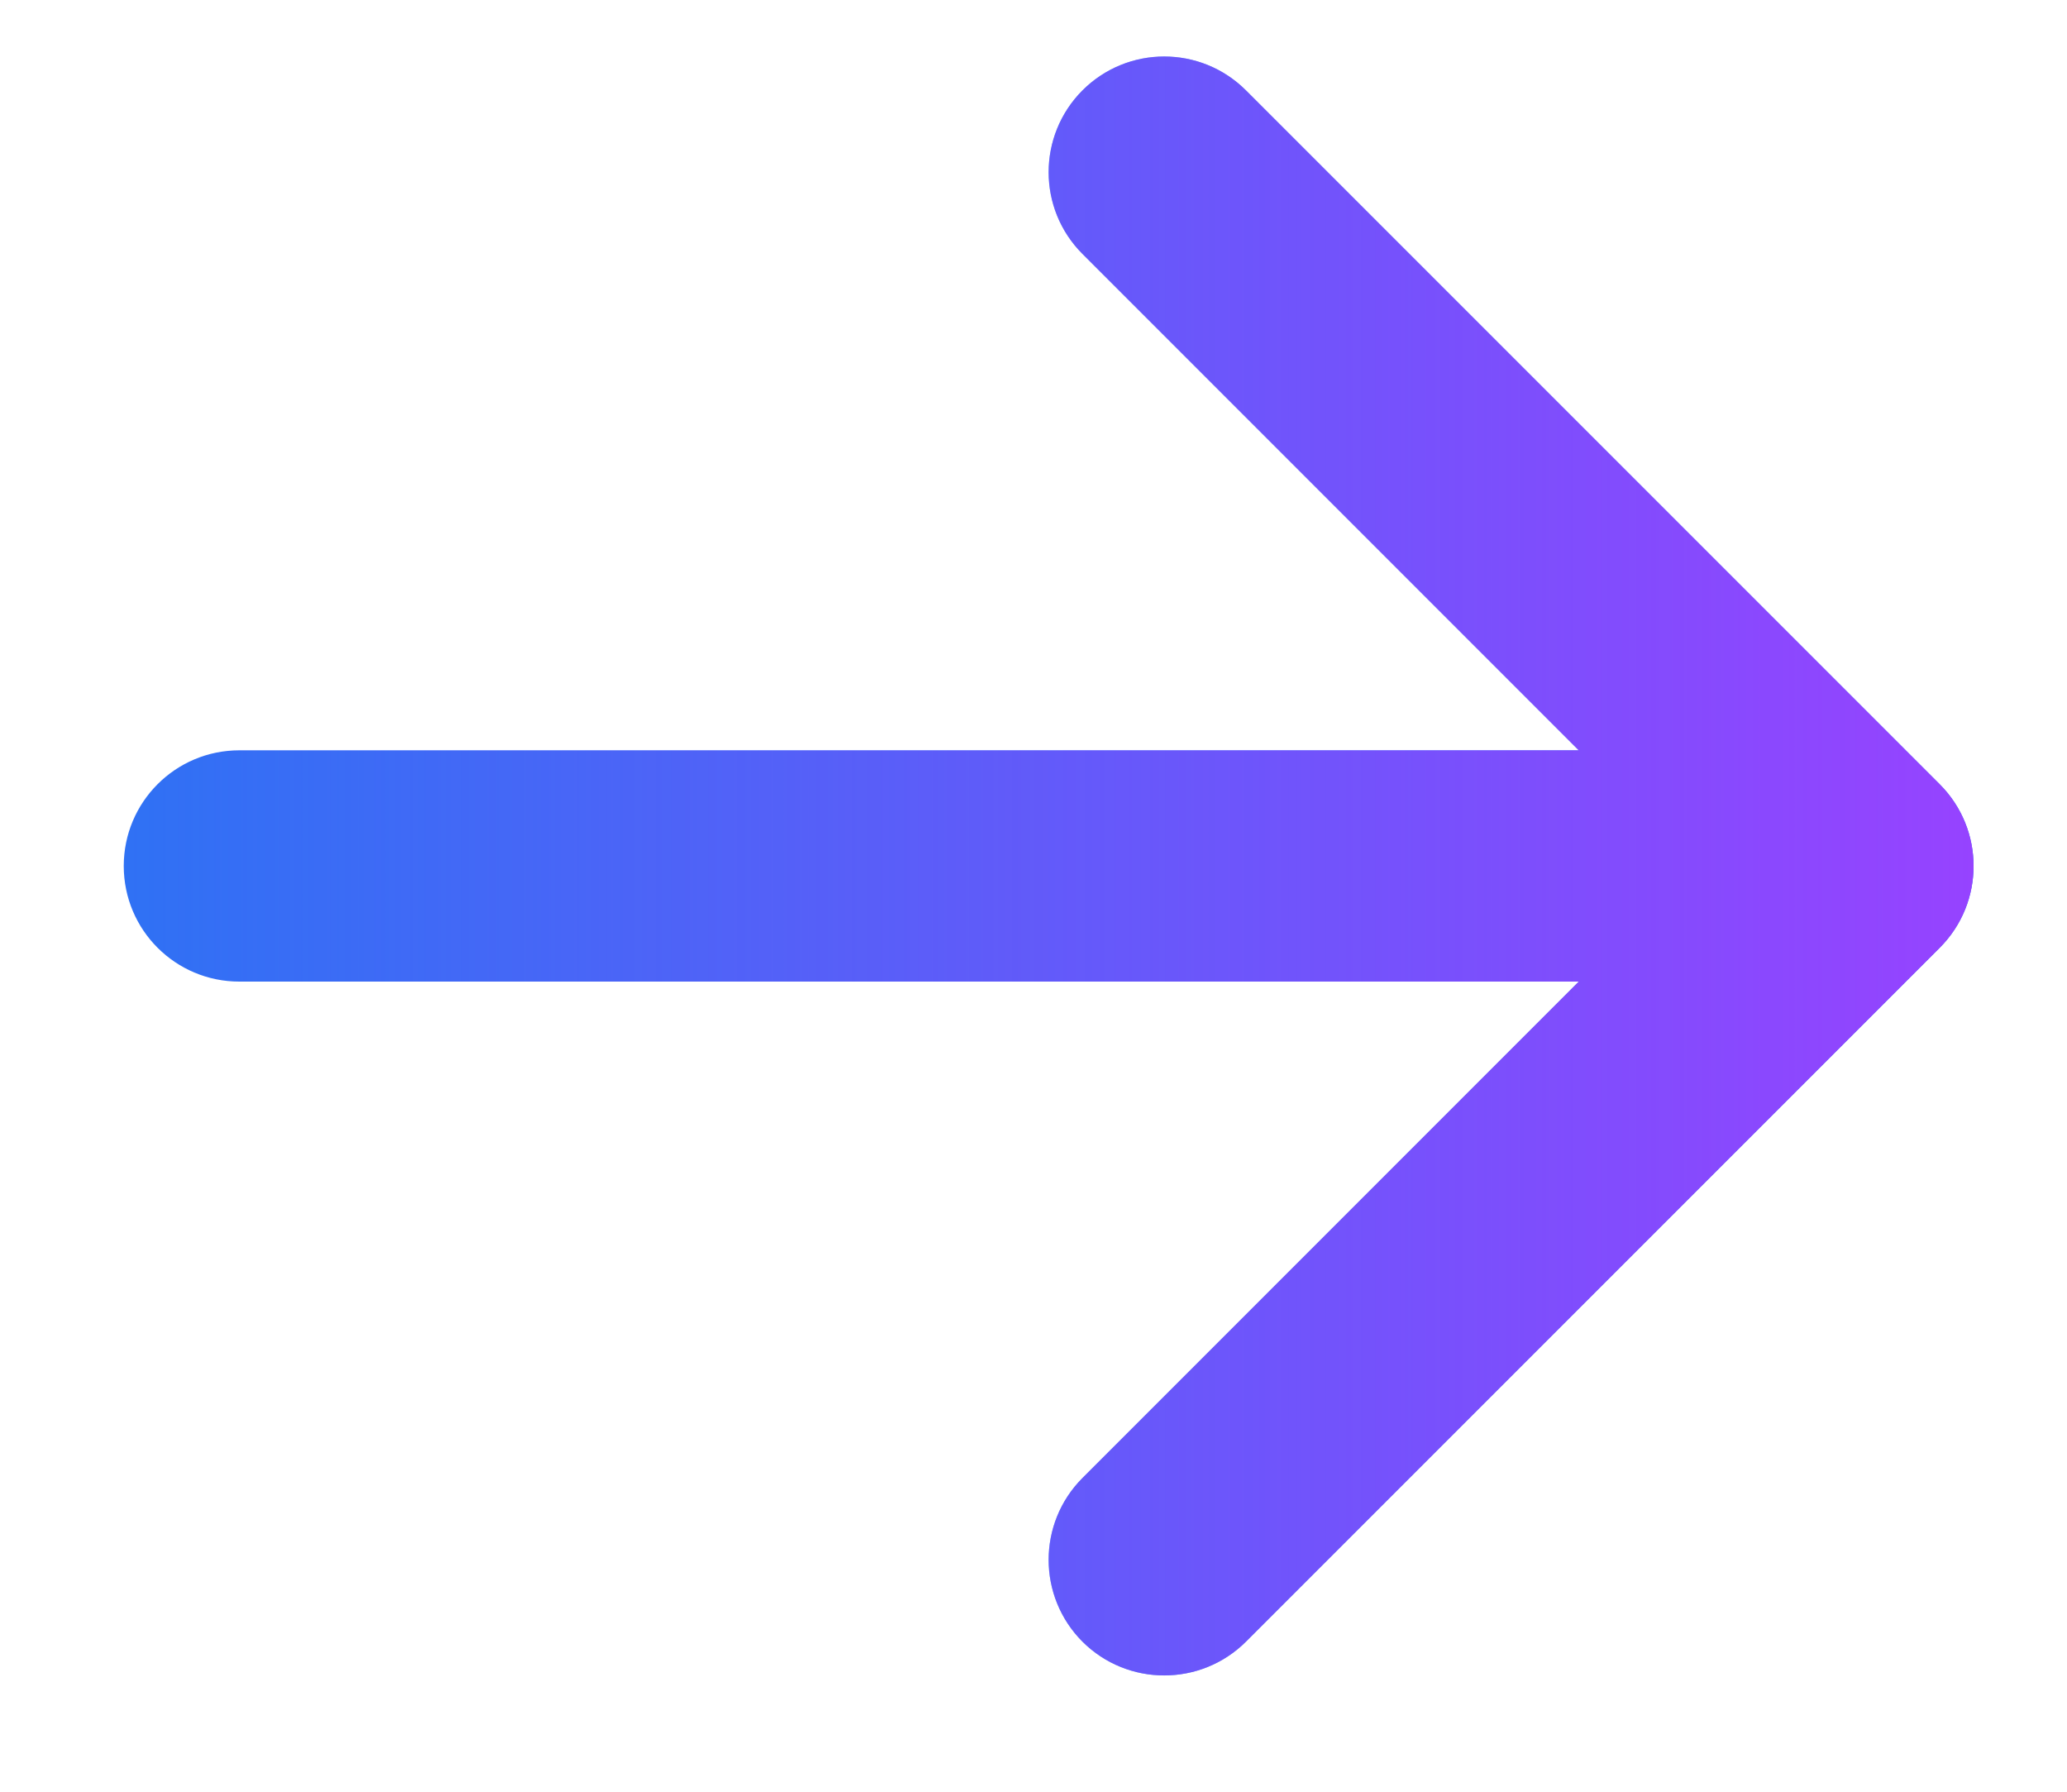
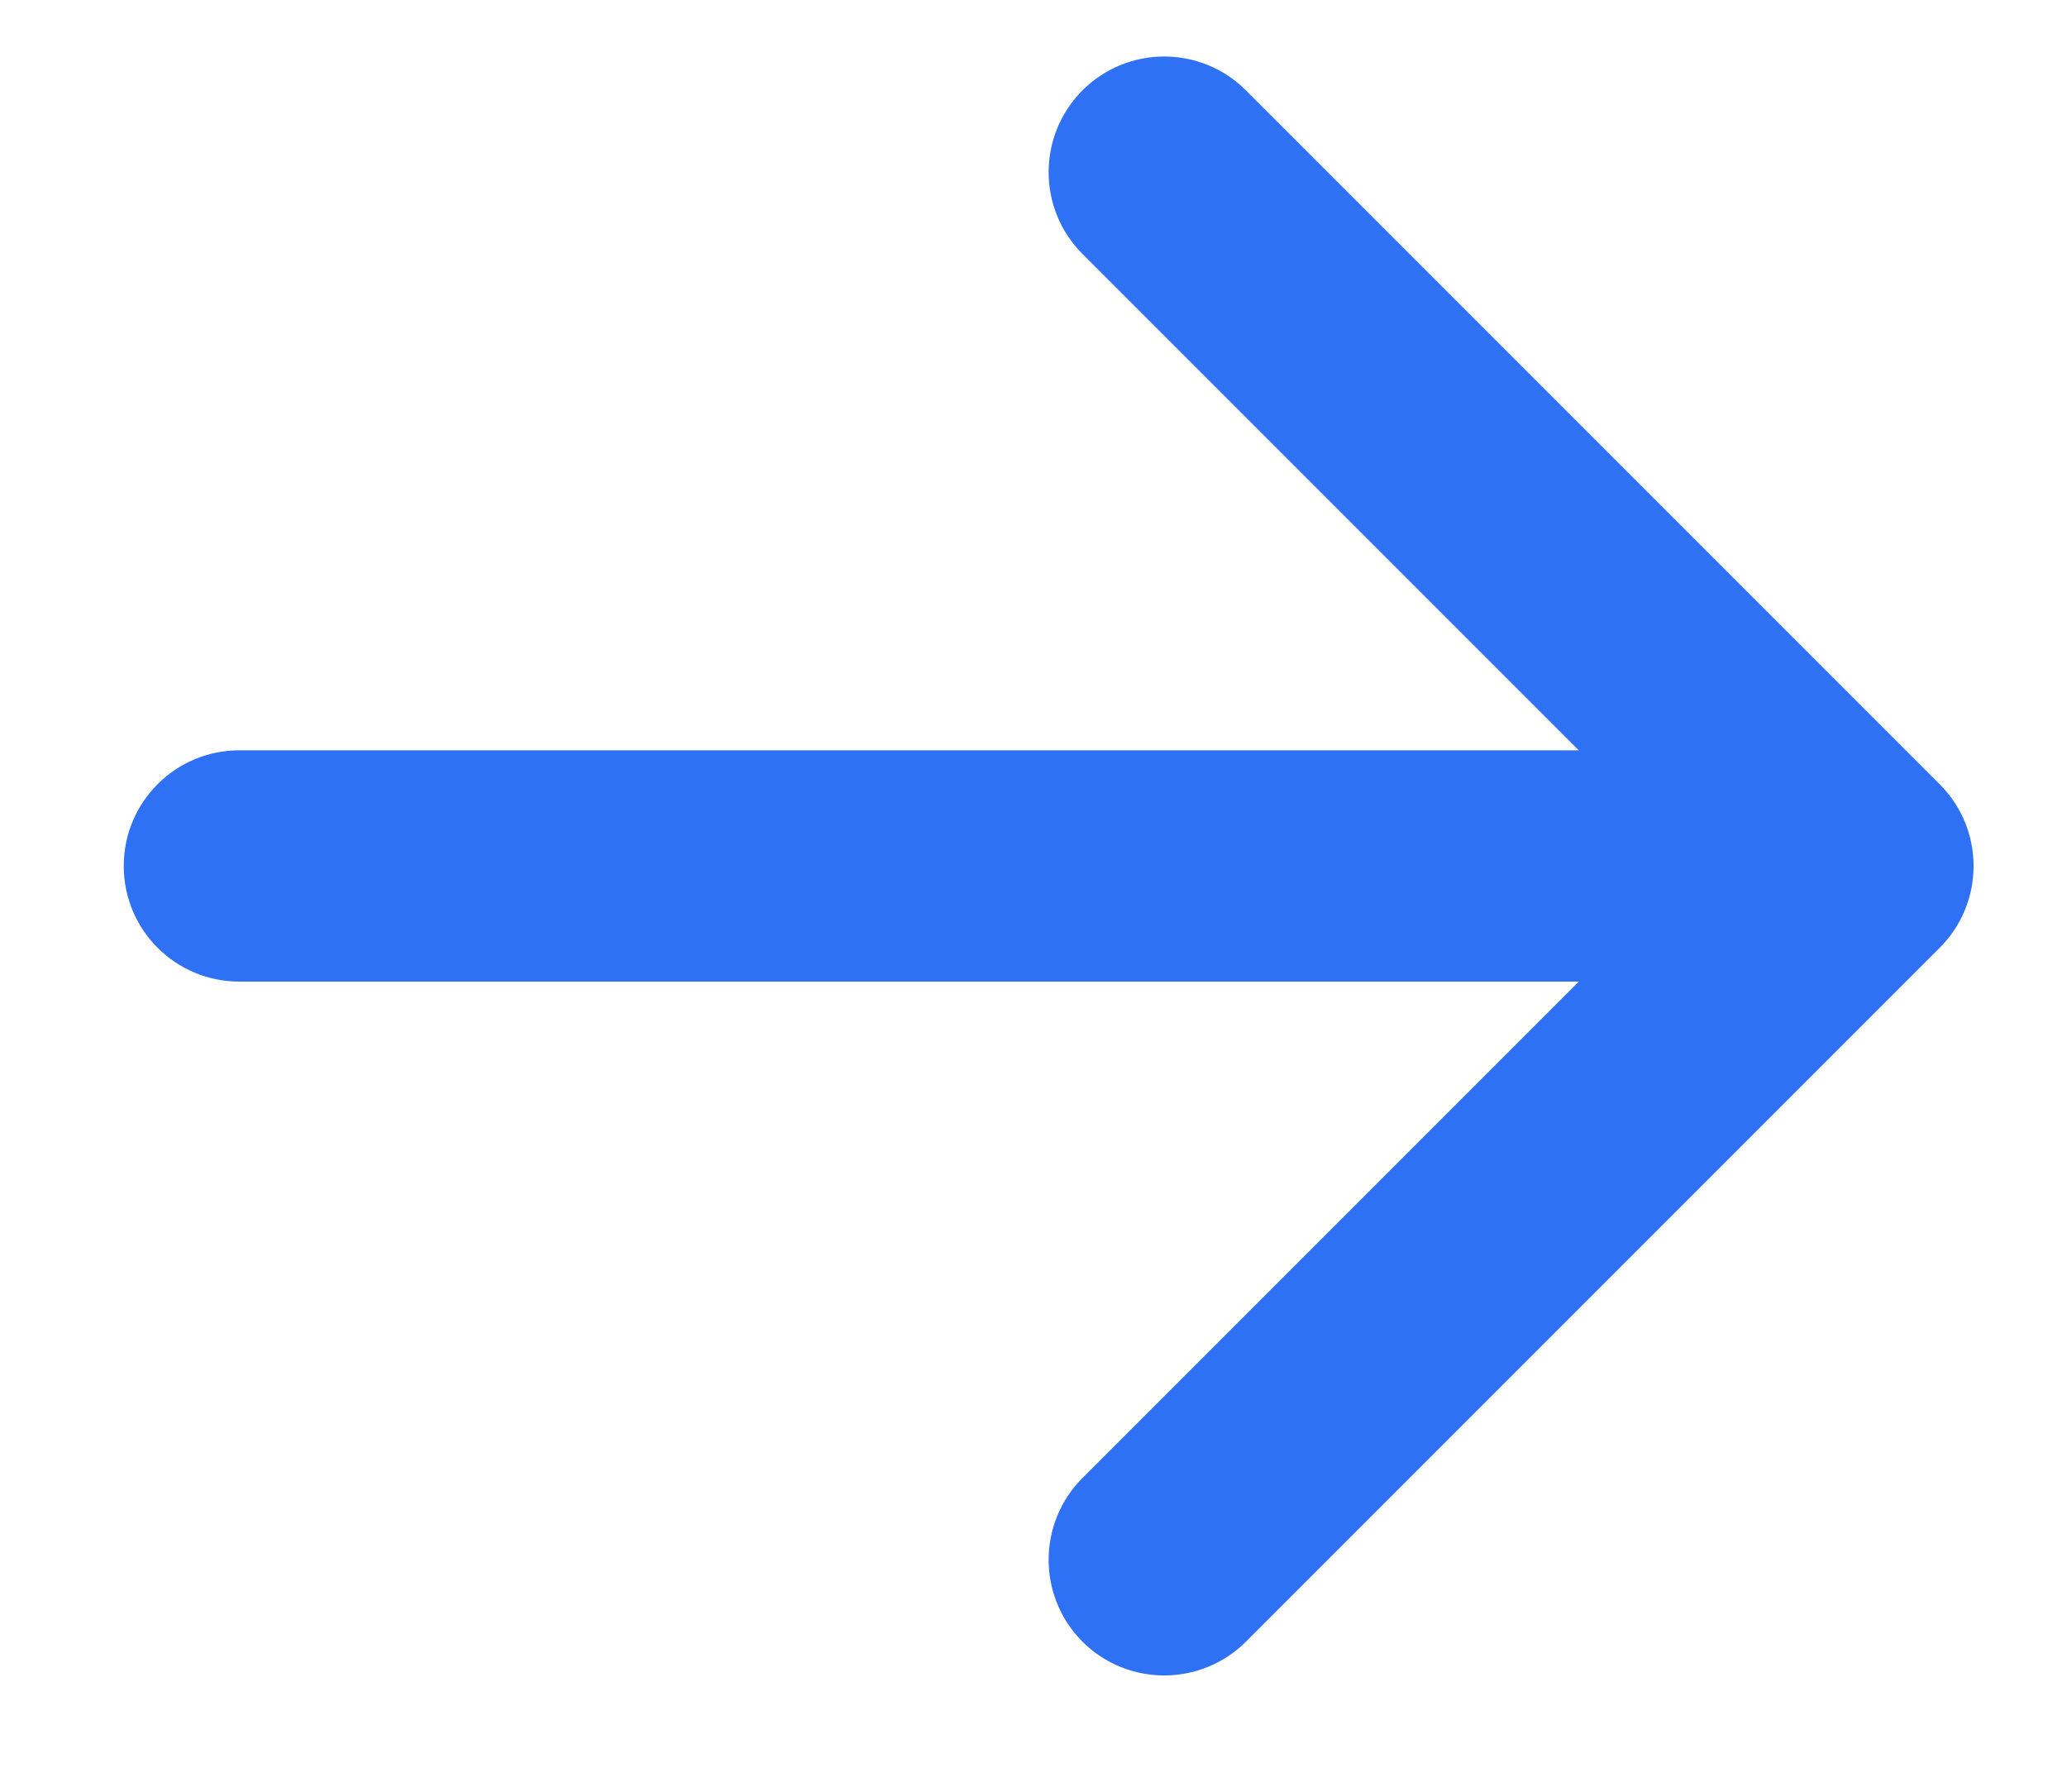
<svg xmlns="http://www.w3.org/2000/svg" width="15" height="13" viewBox="0 0 15 13" fill="none">
  <path fill-rule="evenodd" clip-rule="evenodd" d="M7.855 0.656C8.183 0.328 8.714 0.328 9.042 0.656L14.076 5.69C14.404 6.018 14.404 6.549 14.076 6.877L9.042 11.911C8.714 12.238 8.183 12.238 7.855 11.911C7.528 11.583 7.528 11.052 7.855 10.724L11.457 7.122L1.737 7.122C1.273 7.122 0.898 6.747 0.898 6.283C0.898 5.82 1.273 5.444 1.737 5.444H11.457L7.855 1.842C7.528 1.515 7.528 0.984 7.855 0.656Z" fill="#2F71F4" />
-   <path fill-rule="evenodd" clip-rule="evenodd" d="M7.855 0.656C8.183 0.328 8.714 0.328 9.042 0.656L14.076 5.69C14.404 6.018 14.404 6.549 14.076 6.877L9.042 11.911C8.714 12.238 8.183 12.238 7.855 11.911C7.528 11.583 7.528 11.052 7.855 10.724L11.457 7.122L1.737 7.122C1.273 7.122 0.898 6.747 0.898 6.283C0.898 5.82 1.273 5.444 1.737 5.444H11.457L7.855 1.842C7.528 1.515 7.528 0.984 7.855 0.656Z" fill="url(#paint0_linear_29389_176)" />
  <defs>
    <linearGradient id="paint0_linear_29389_176" x1="0.898" y1="6.283" x2="14.322" y2="6.283" gradientUnits="userSpaceOnUse">
      <stop stop-color="#9643FF" stop-opacity="0" />
      <stop offset="1" stop-color="#9643FF" />
    </linearGradient>
  </defs>
</svg>